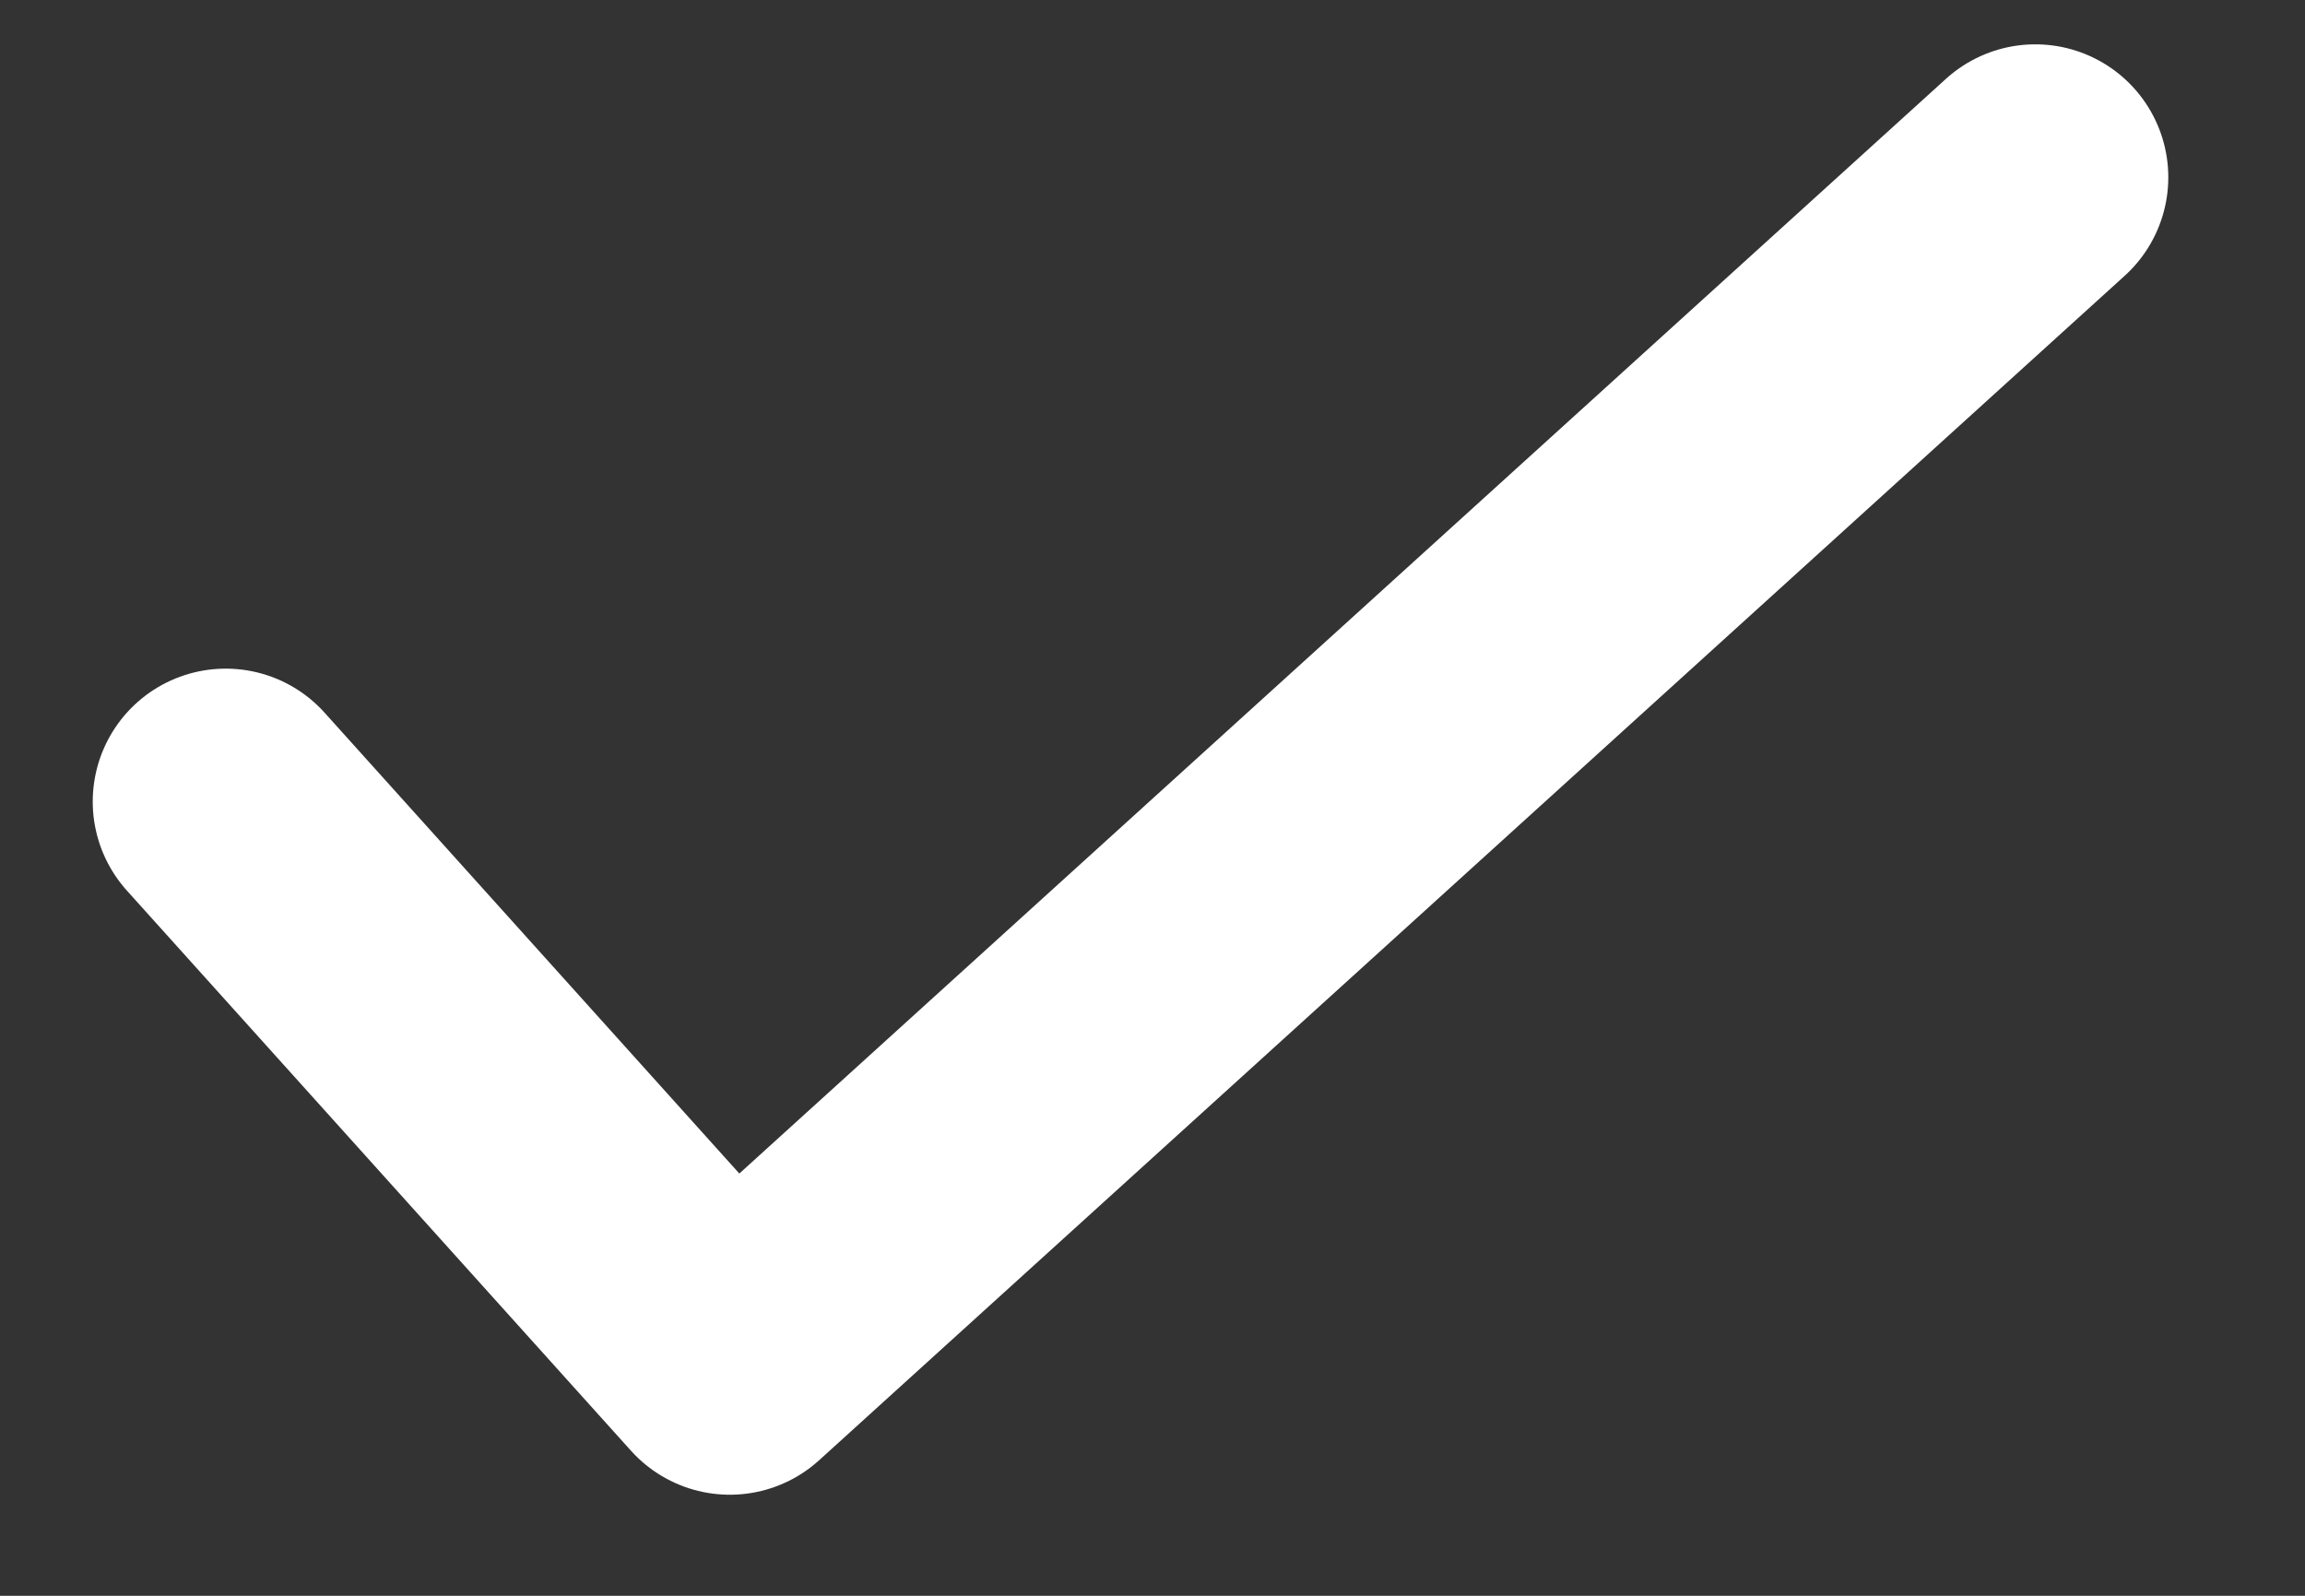
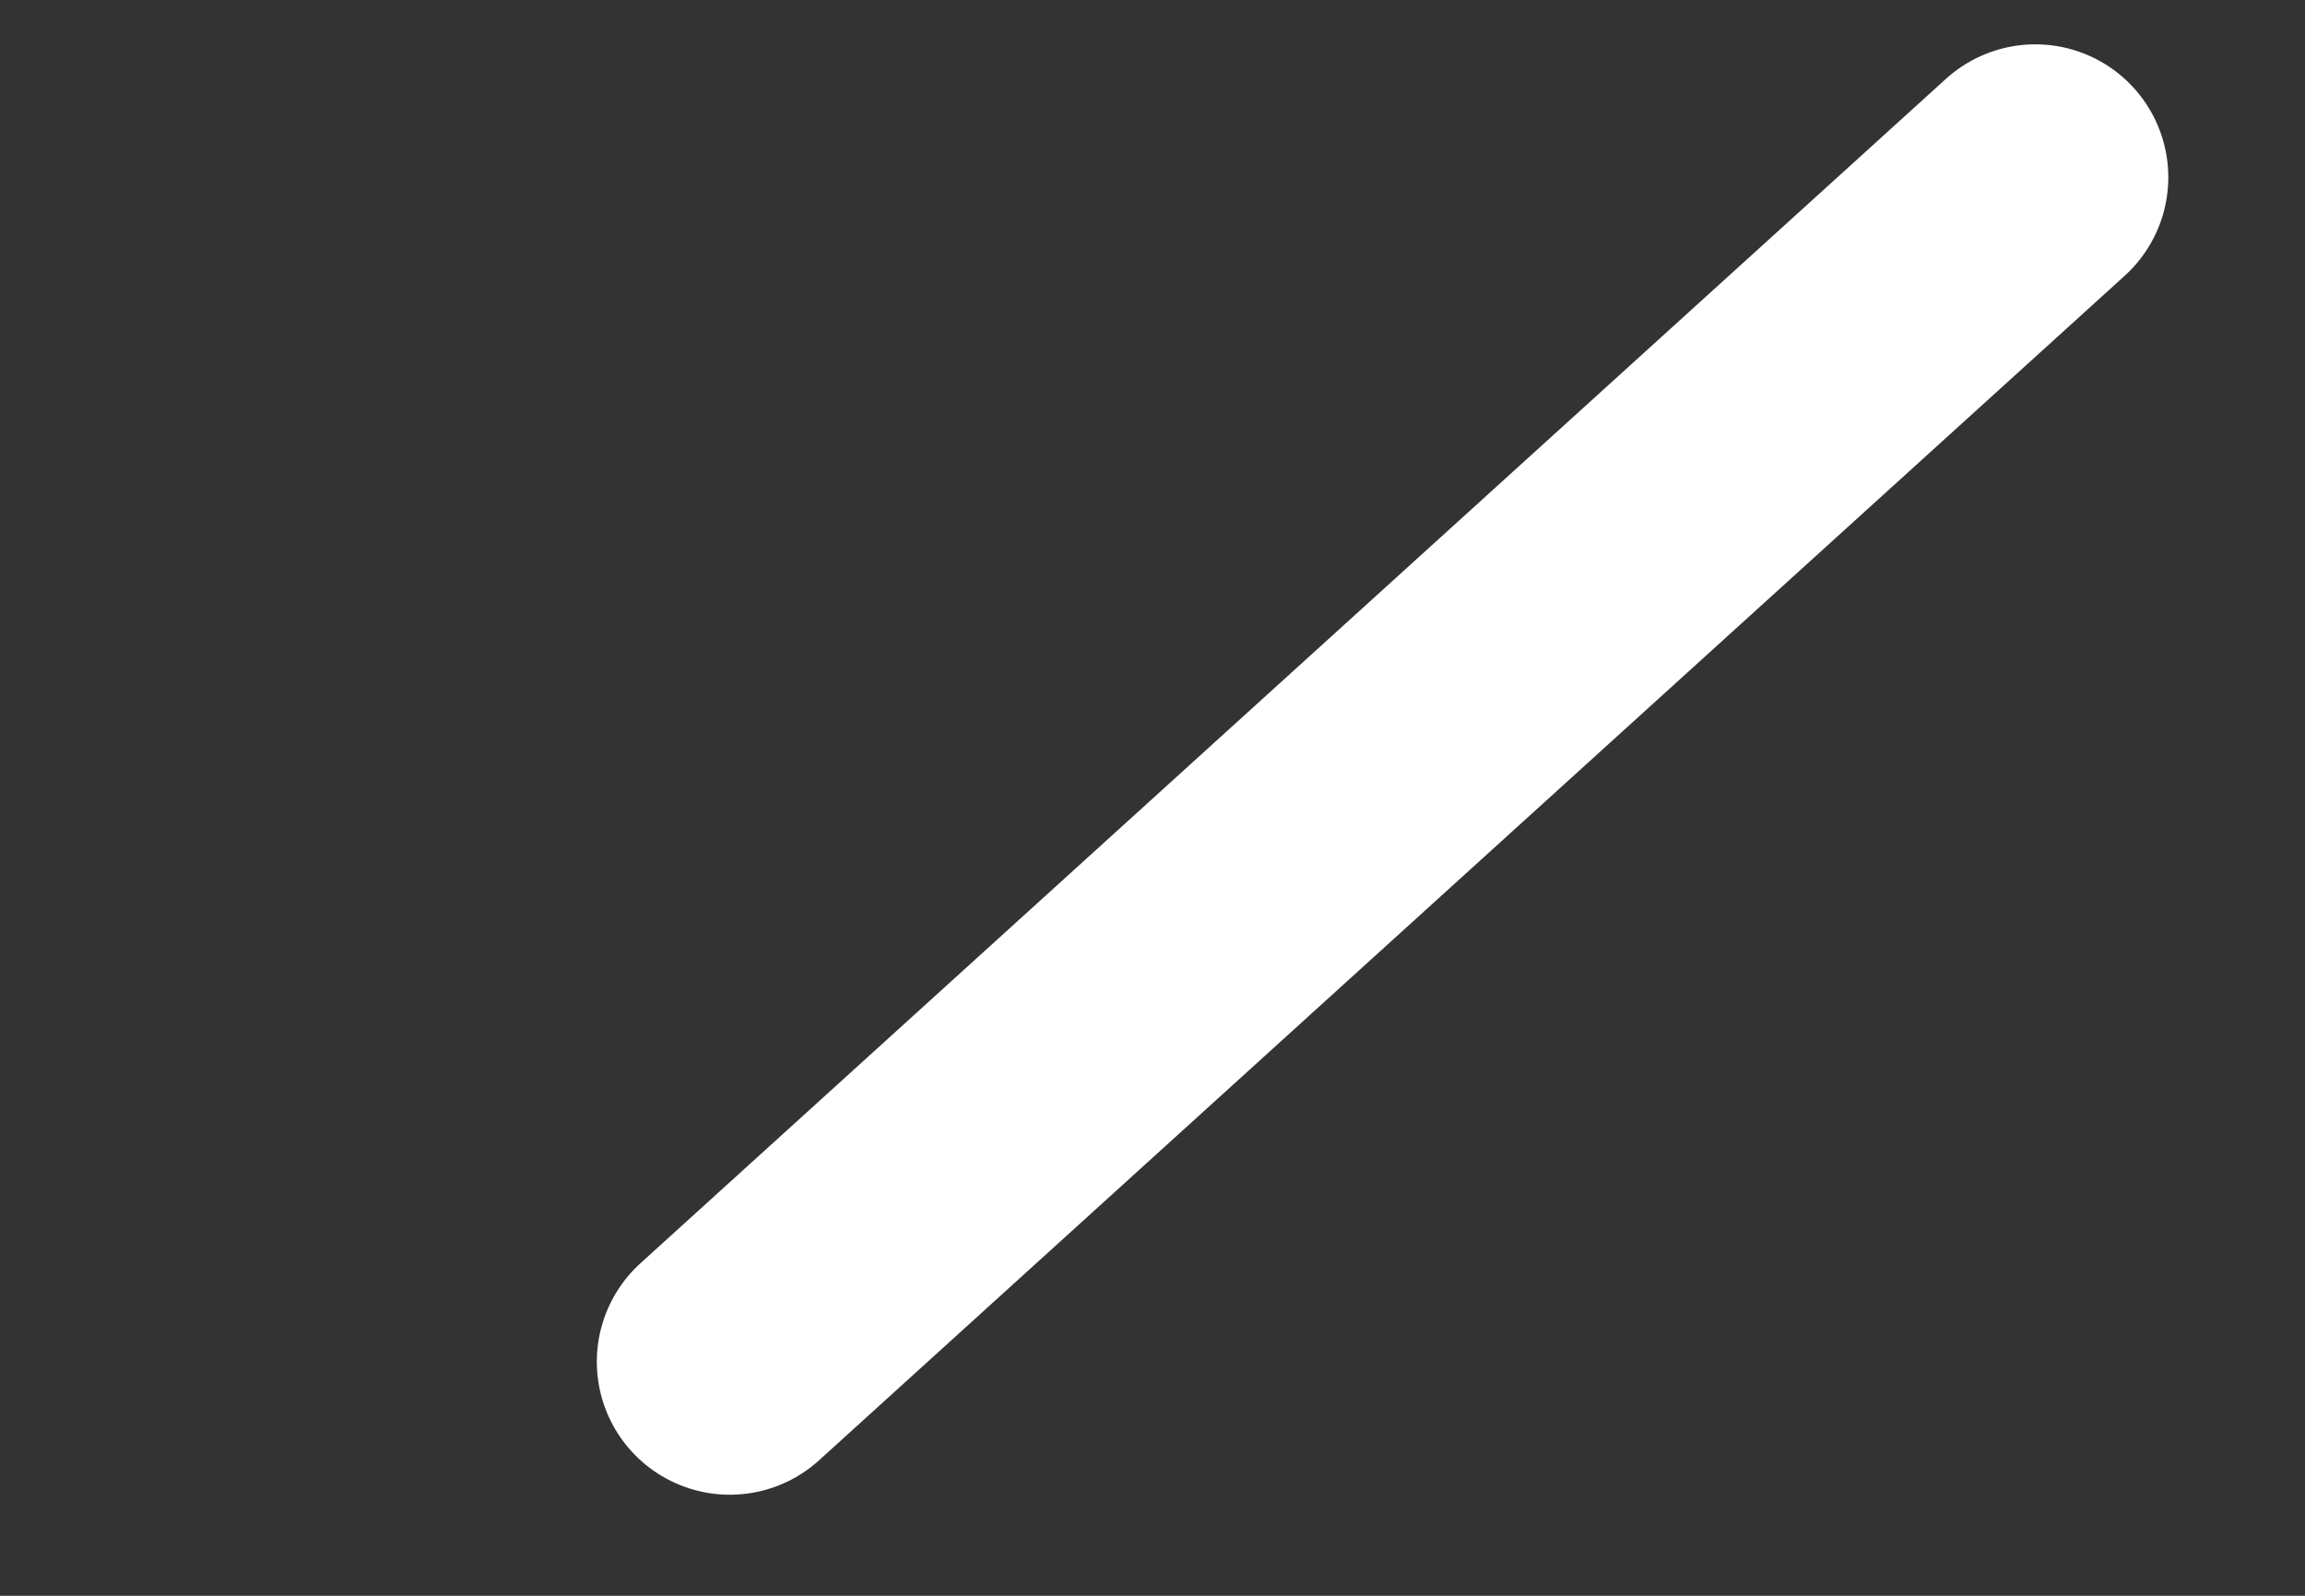
<svg xmlns="http://www.w3.org/2000/svg" width="13" height="9" viewBox="0 0 13 9" fill="none">
  <rect x="0" y="0" width="13" height="9" fill="#333333" stroke="none" />
-   <path id="Vector" d="M11.479 1L4.116 7.68L1.273 4.521" stroke="white" stroke-width="1.5" stroke-linecap="round" stroke-linejoin="round" />
+   <path id="Vector" d="M11.479 1L4.116 7.68" stroke="white" stroke-width="1.5" stroke-linecap="round" stroke-linejoin="round" />
</svg>